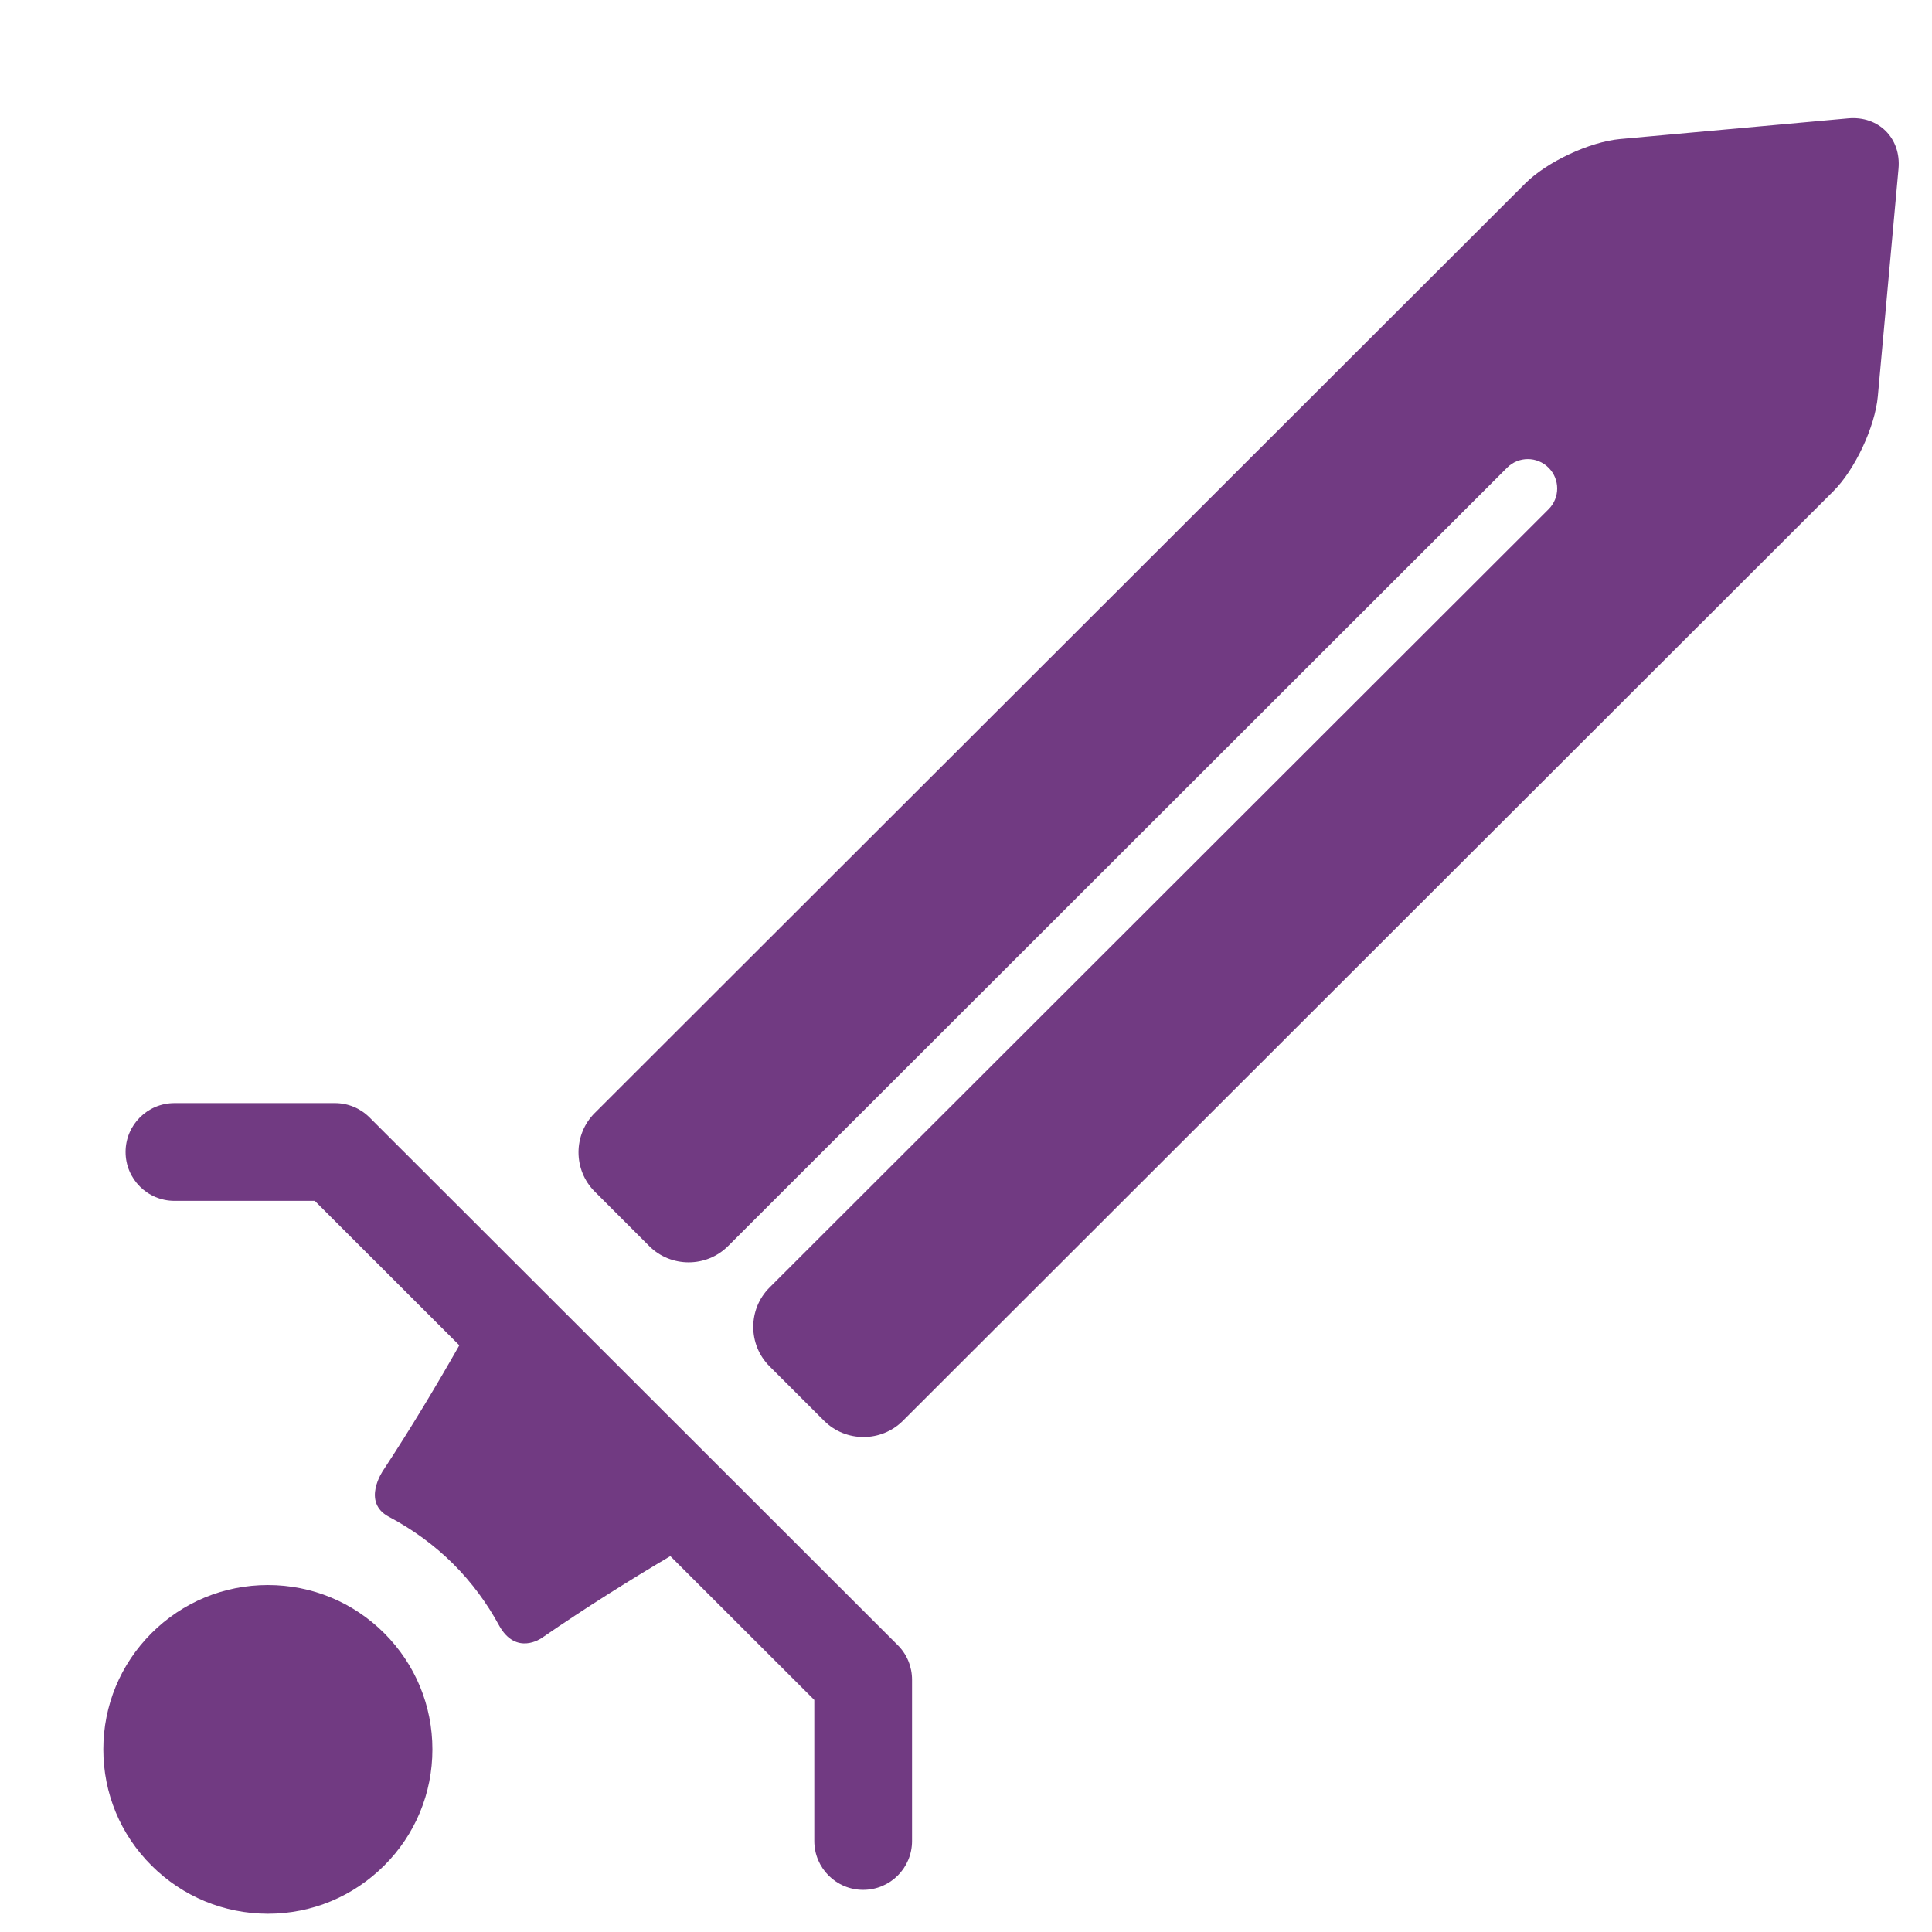
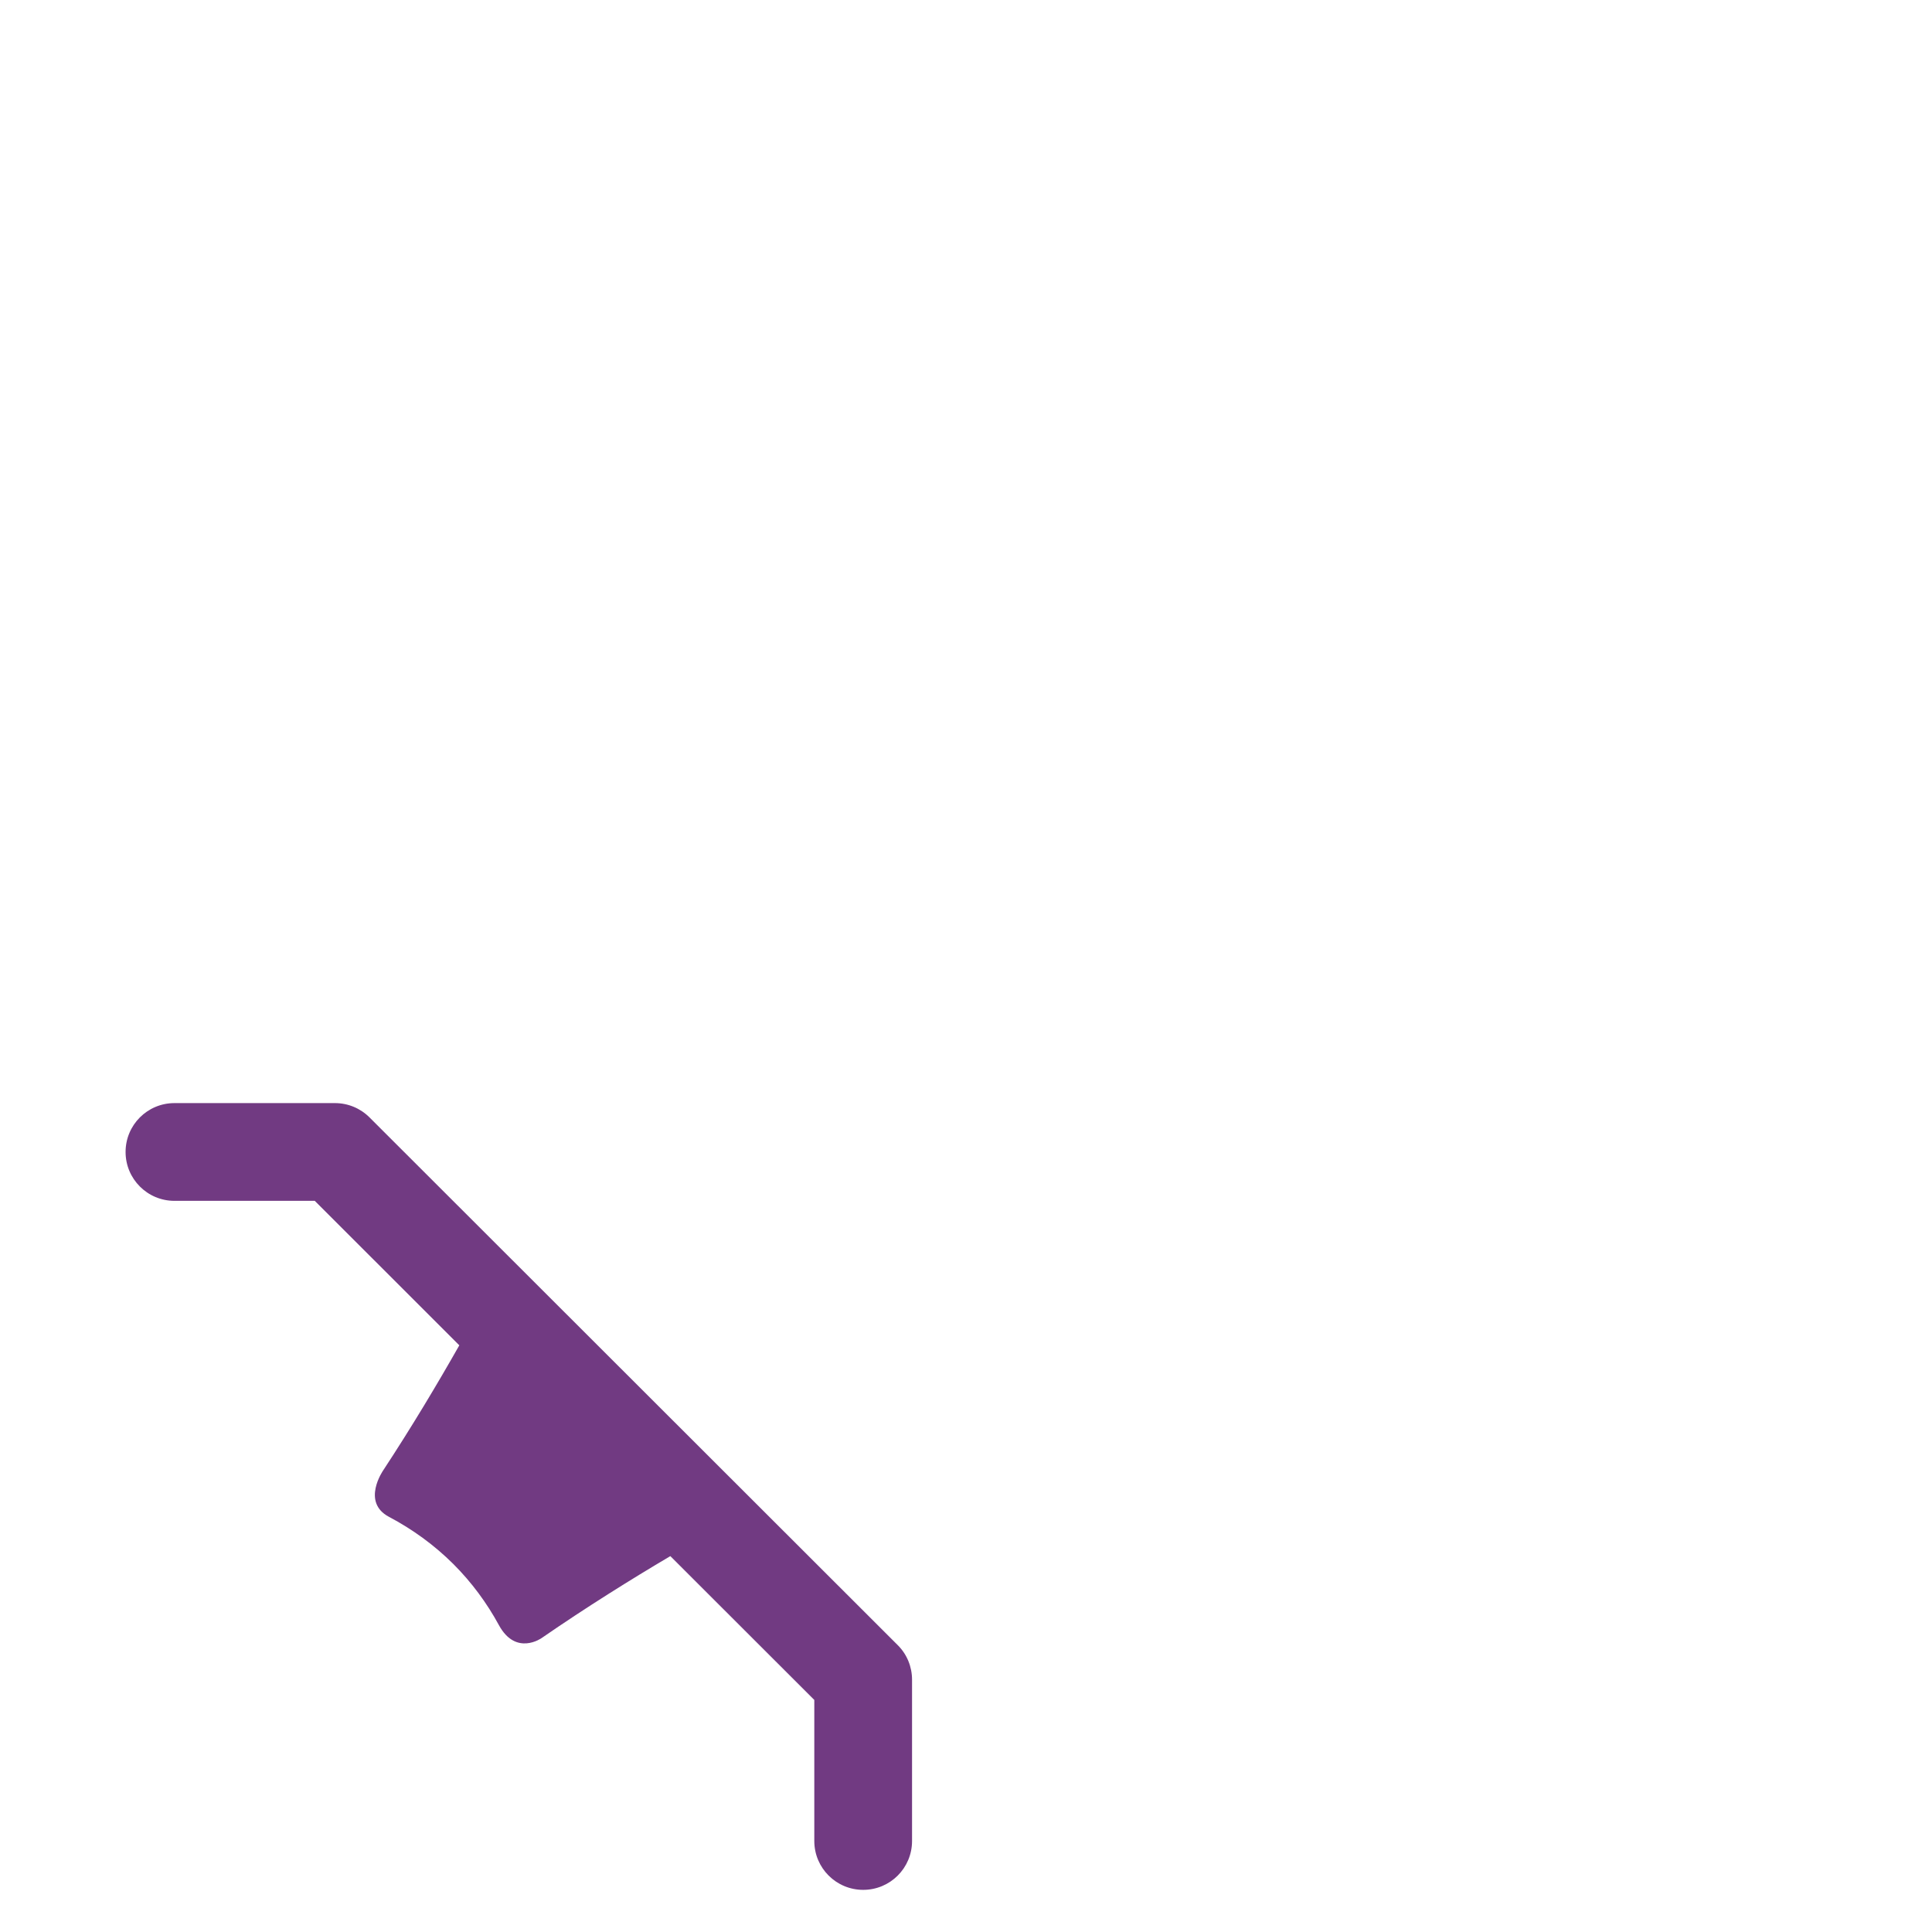
<svg xmlns="http://www.w3.org/2000/svg" width="27" height="27" viewBox="0 0 27 27" fill="none">
  <g filter="url(#filter0_d_163_272)">
    <path d="M5.972 21.711C5.804 21.402 5.592 21.114 5.336 20.858C5.067 20.59 4.763 20.371 4.436 20.198C4.046 19.992 4.355 19.549 4.355 19.549C4.754 18.942 5.118 18.332 5.419 17.801L3.399 15.782H1.438C1.06 15.782 0.755 15.476 0.755 15.099C0.755 14.722 1.06 14.416 1.438 14.416H3.681C3.863 14.416 4.036 14.488 4.164 14.616L11.546 21.991C11.675 22.119 11.746 22.293 11.746 22.474V24.728C11.746 25.106 11.441 25.411 11.063 25.411C10.686 25.411 10.38 25.106 10.38 24.728V22.757L8.368 20.747C7.825 21.068 7.194 21.461 6.568 21.893C6.568 21.893 6.21 22.148 5.972 21.711Z" fill="#713A82" />
-     <path d="M2.744 21.151C2.129 21.151 1.552 21.39 1.117 21.824C0.683 22.258 0.444 22.835 0.444 23.448C0.444 24.062 0.683 24.638 1.117 25.071C1.552 25.505 2.129 25.744 2.744 25.745C3.358 25.745 3.935 25.505 4.37 25.071C4.804 24.638 5.043 24.061 5.043 23.448C5.043 22.835 4.804 22.258 4.37 21.824C3.935 21.39 3.358 21.151 2.744 21.151Z" fill="#713A82" />
-     <path d="M9.175 16.414C8.872 16.717 8.376 16.717 8.074 16.415L7.312 15.653C7.009 15.351 7.009 14.856 7.312 14.554L20.315 1.564C20.618 1.261 21.215 0.982 21.641 0.943L24.828 0.654C25.254 0.615 25.571 0.932 25.532 1.358L25.243 4.539C25.204 4.965 24.925 5.562 24.622 5.864L11.618 18.856C11.315 19.158 10.82 19.158 10.517 18.856L9.754 18.094C9.451 17.791 9.451 17.296 9.754 16.994L20.642 6.116C20.802 5.956 20.802 5.697 20.642 5.537C20.482 5.376 20.222 5.376 20.062 5.536L9.175 16.414Z" fill="#713A82" />
  </g>
  <defs>
    <filter id="filter0_d_163_272" x="0.444" y="0.65" width="26.091" height="26.094" filterUnits="userSpaceOnUse" color-interpolation-filters="sRGB">
      <feFlood flood-opacity="0" result="BackgroundImageFix" />
      <feColorMatrix in="SourceAlpha" type="matrix" values="0 0 0 0 0 0 0 0 0 0 0 0 0 0 0 0 0 0 127 0" result="hardAlpha" />
      <feOffset dx="1" dy="1" />
      <feComposite in2="hardAlpha" operator="out" />
      <feColorMatrix type="matrix" values="0 0 0 0 1 0 0 0 0 1 0 0 0 0 1 0 0 0 1 0" />
      <feBlend mode="normal" in2="BackgroundImageFix" result="effect1_dropShadow_163_272" />
      <feBlend mode="normal" in="SourceGraphic" in2="effect1_dropShadow_163_272" result="shape" />
    </filter>
  </defs>
</svg>